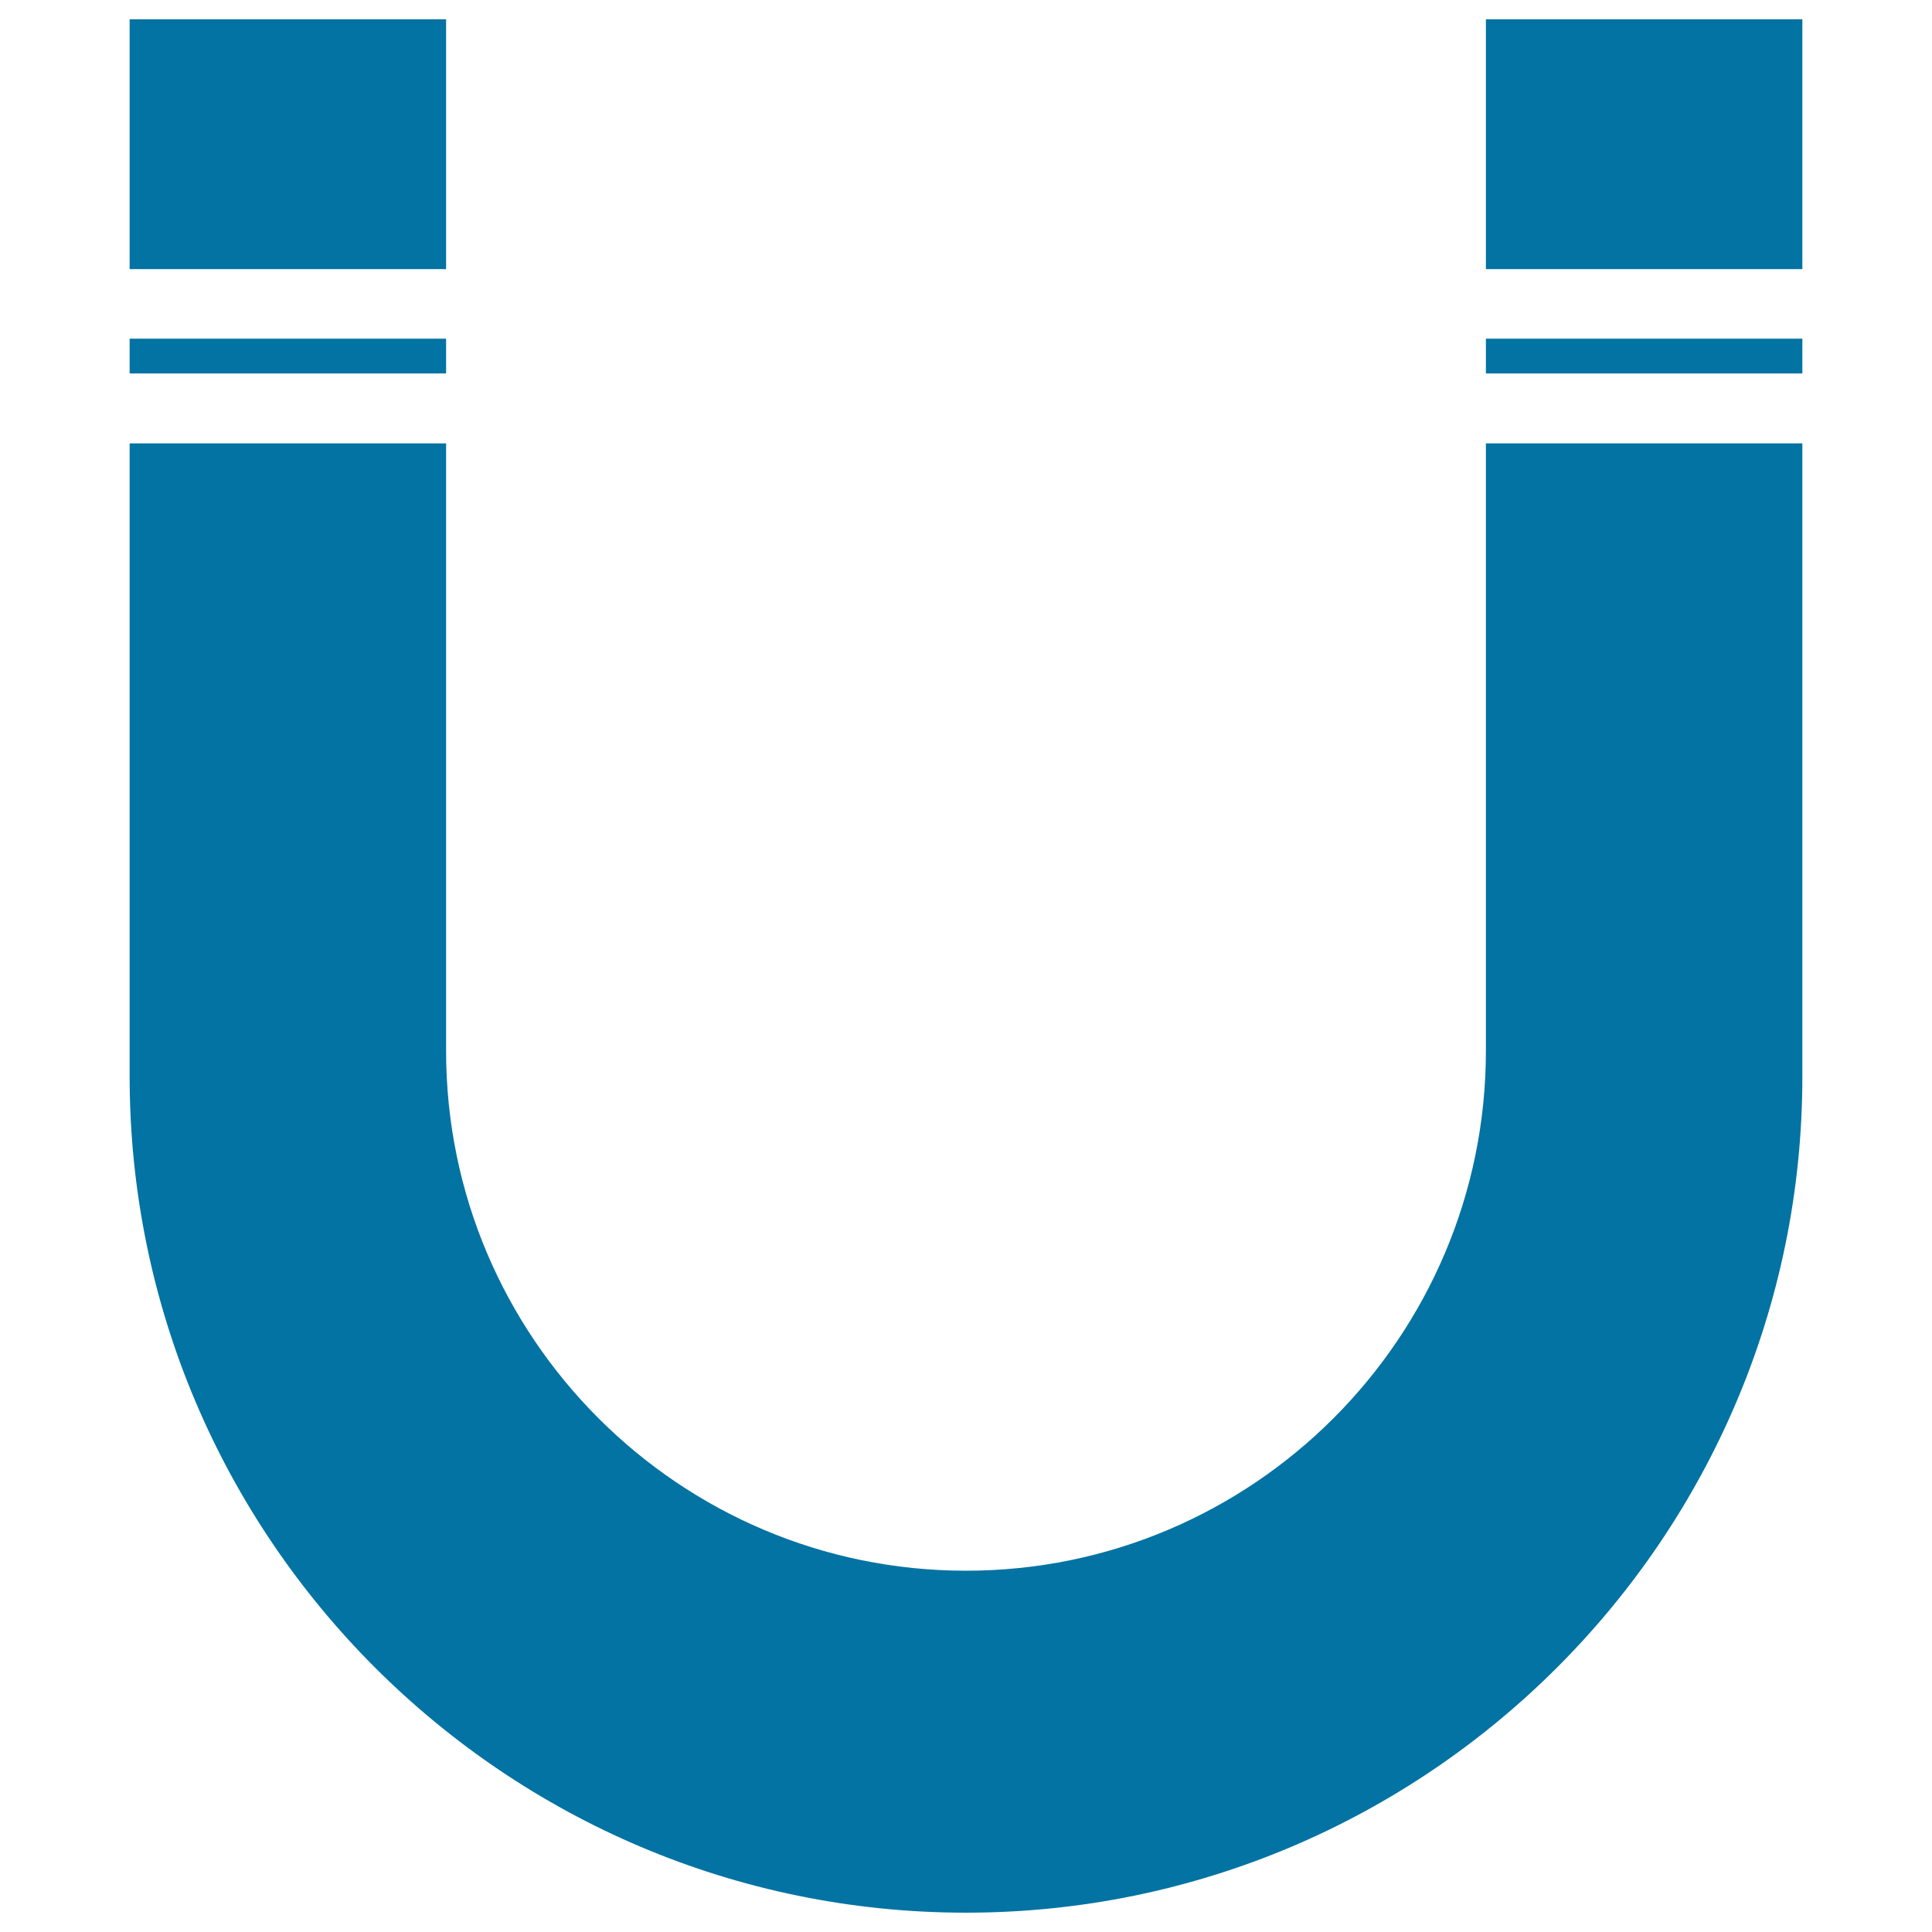
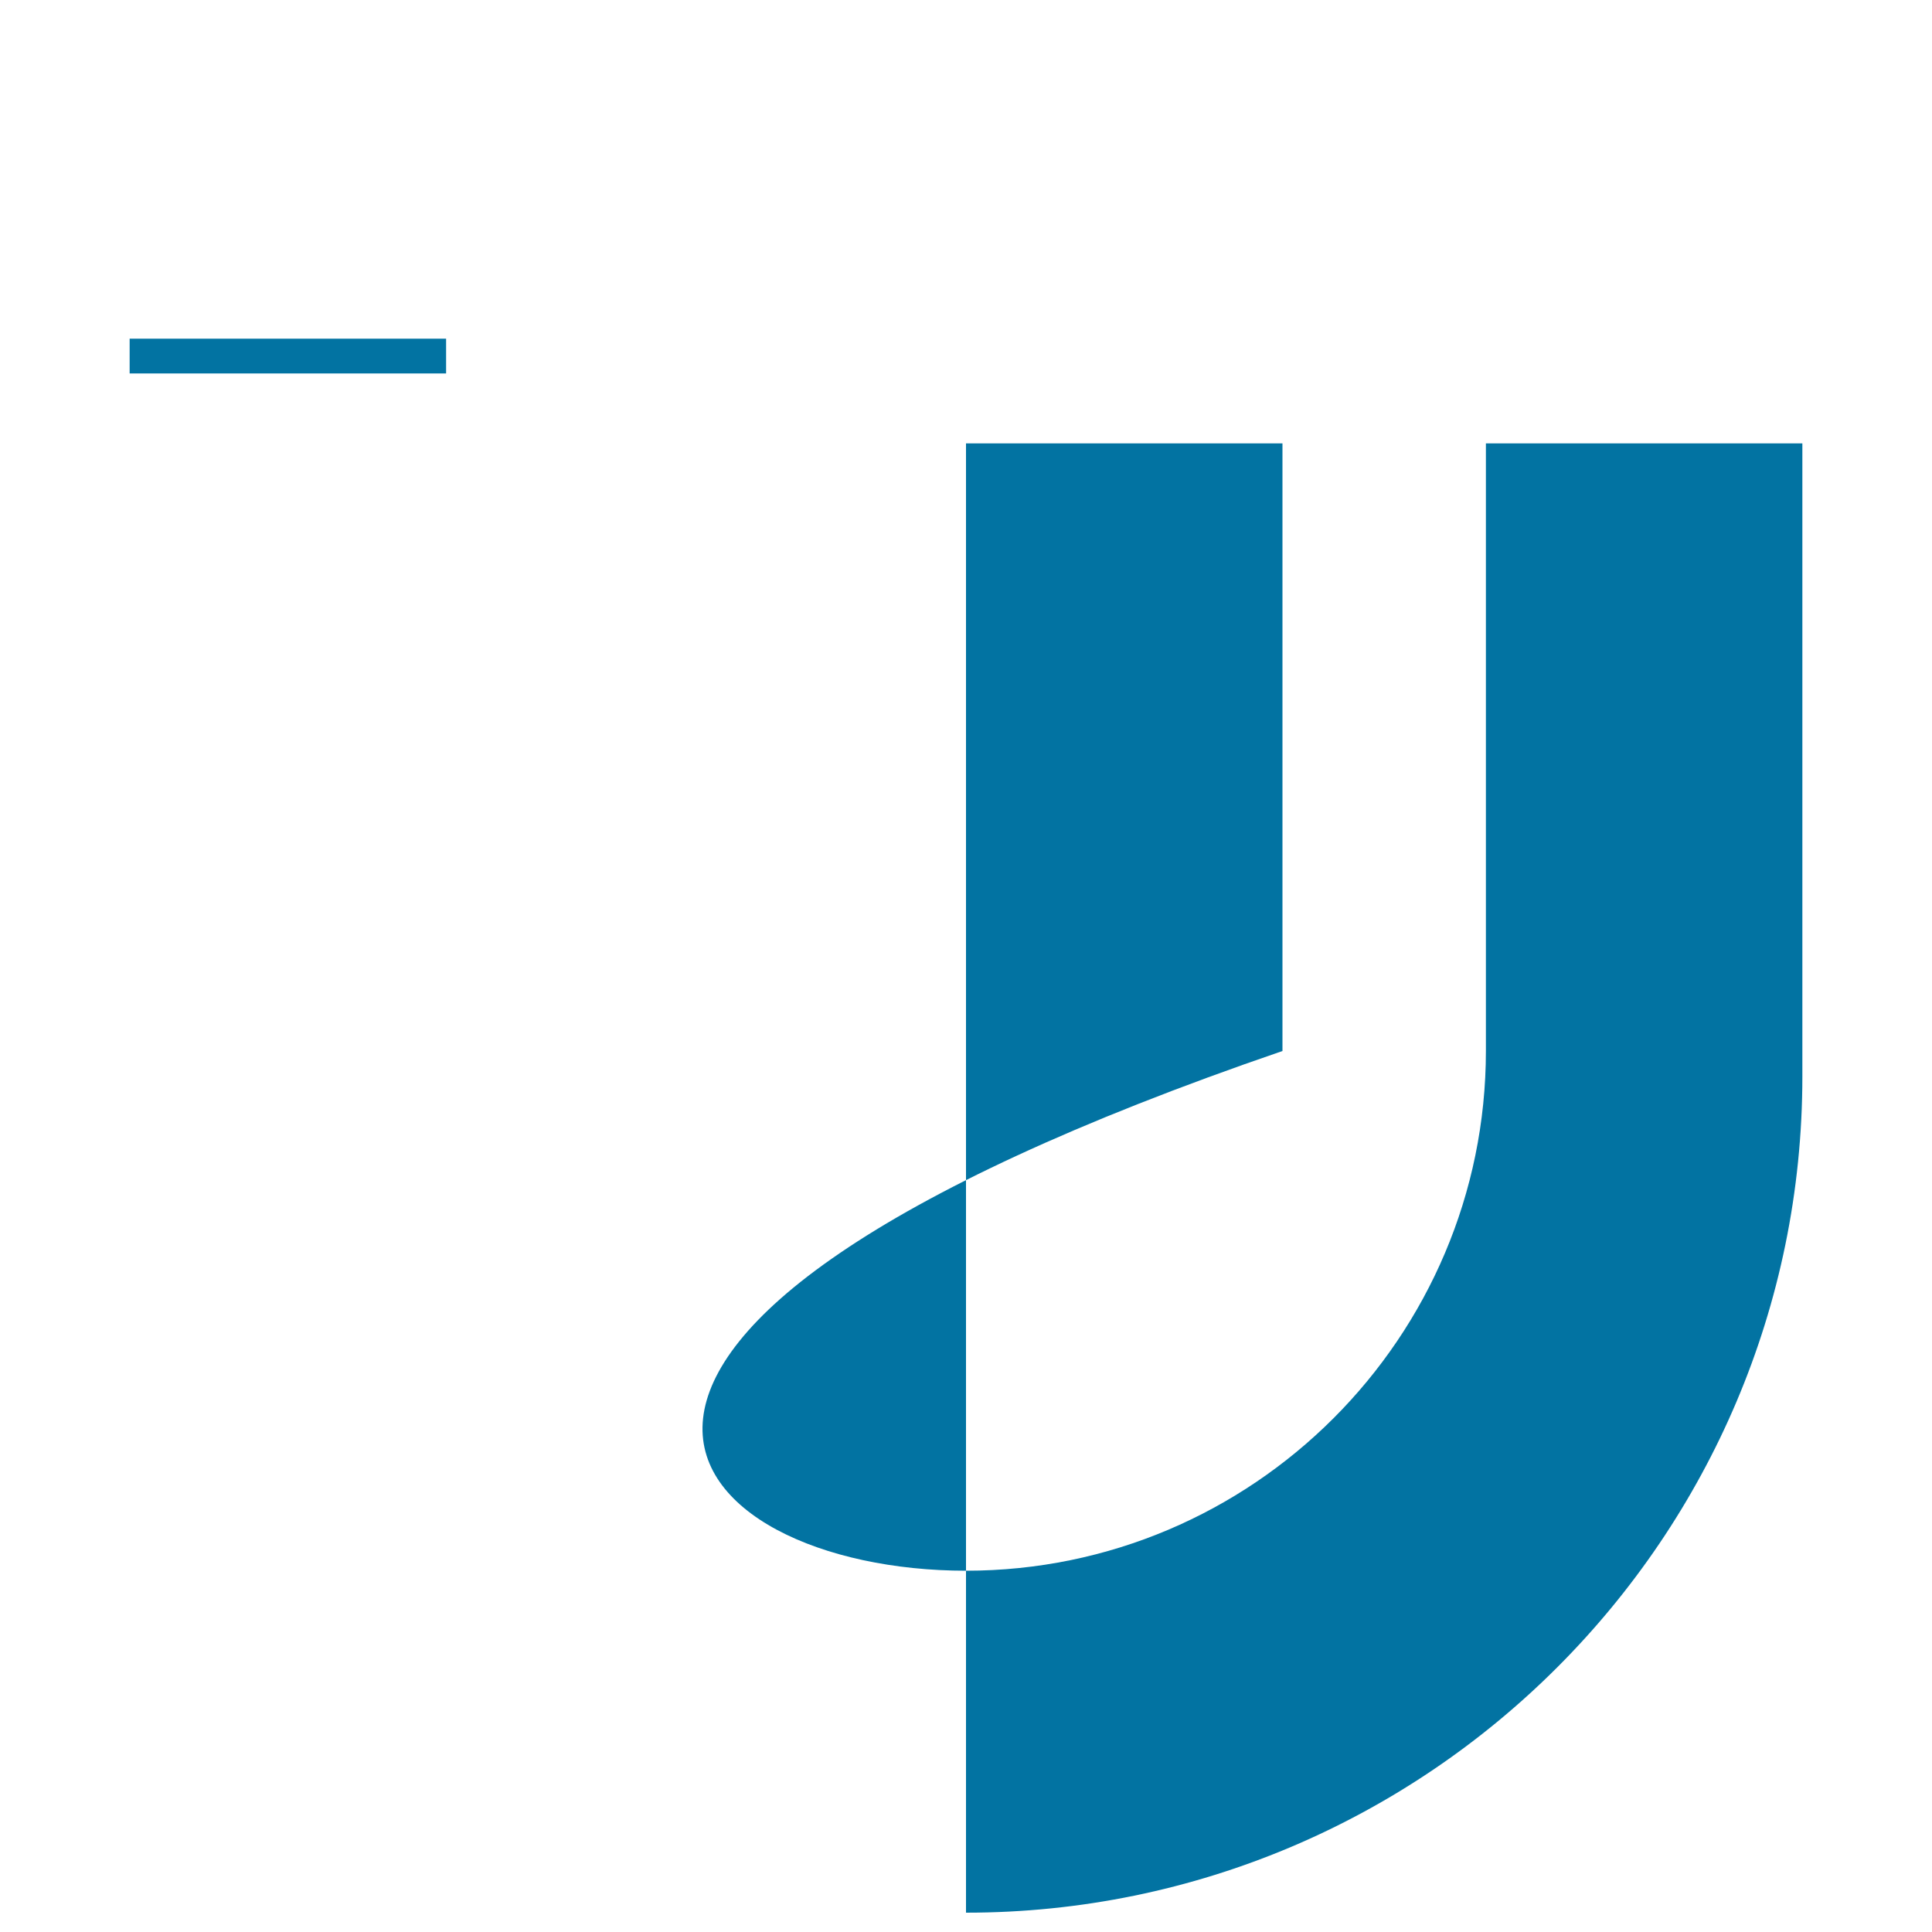
<svg xmlns="http://www.w3.org/2000/svg" viewBox="0 0 1000 1000" style="fill:#0273a2">
  <title>U Shaped Magnet SVG icon</title>
  <g>
-     <rect x="769.1" y="175.3" width="163.8" height="18" />
-     <rect x="769.1" y="10" width="163.8" height="129.3" />
-     <rect x="67.1" y="10" width="163.8" height="129.3" />
    <rect x="67.1" y="175.3" width="163.8" height="18" />
-     <path d="M500,990C261.3,990,67.1,795.8,67.1,557.1V229.5h163.8v314.5C230.9,692.3,351.6,813,500,813c148.4,0,269.1-120.7,269.1-269.1V229.5h163.8v327.7C932.9,795.8,738.7,990,500,990z" />
+     <path d="M500,990V229.5h163.8v314.5C230.9,692.3,351.6,813,500,813c148.4,0,269.1-120.7,269.1-269.1V229.5h163.8v327.7C932.9,795.8,738.7,990,500,990z" />
  </g>
</svg>